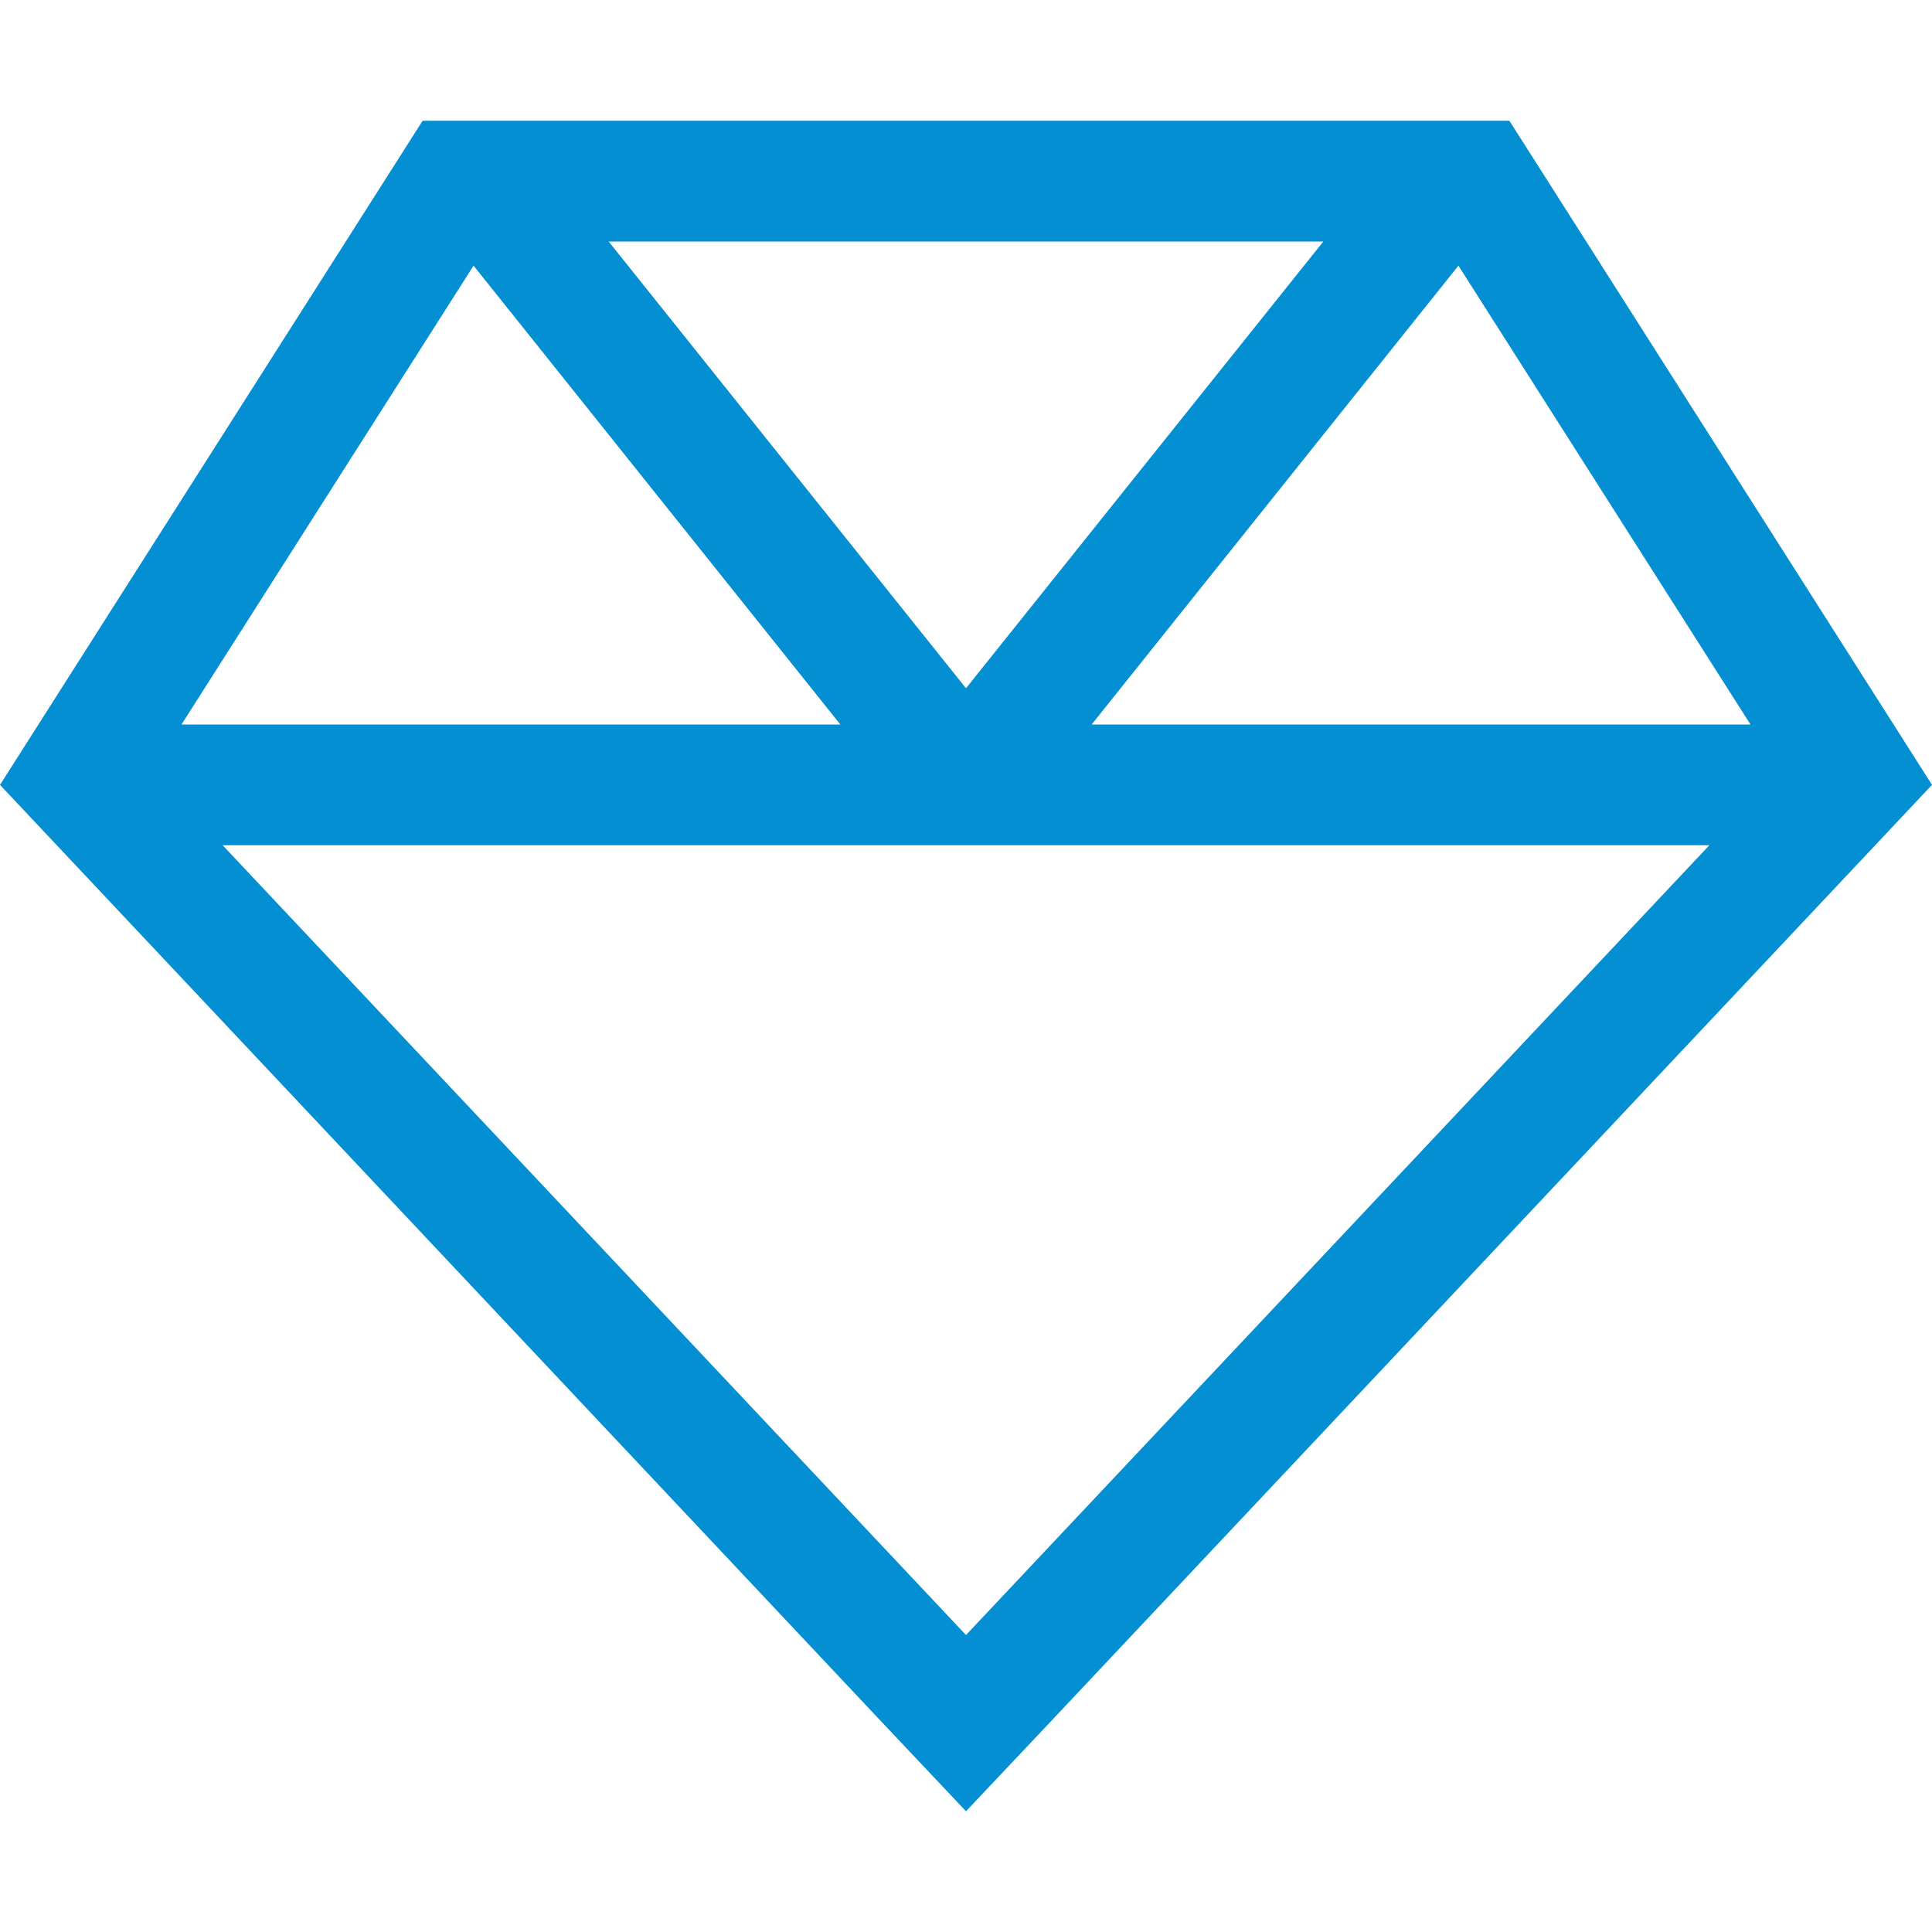
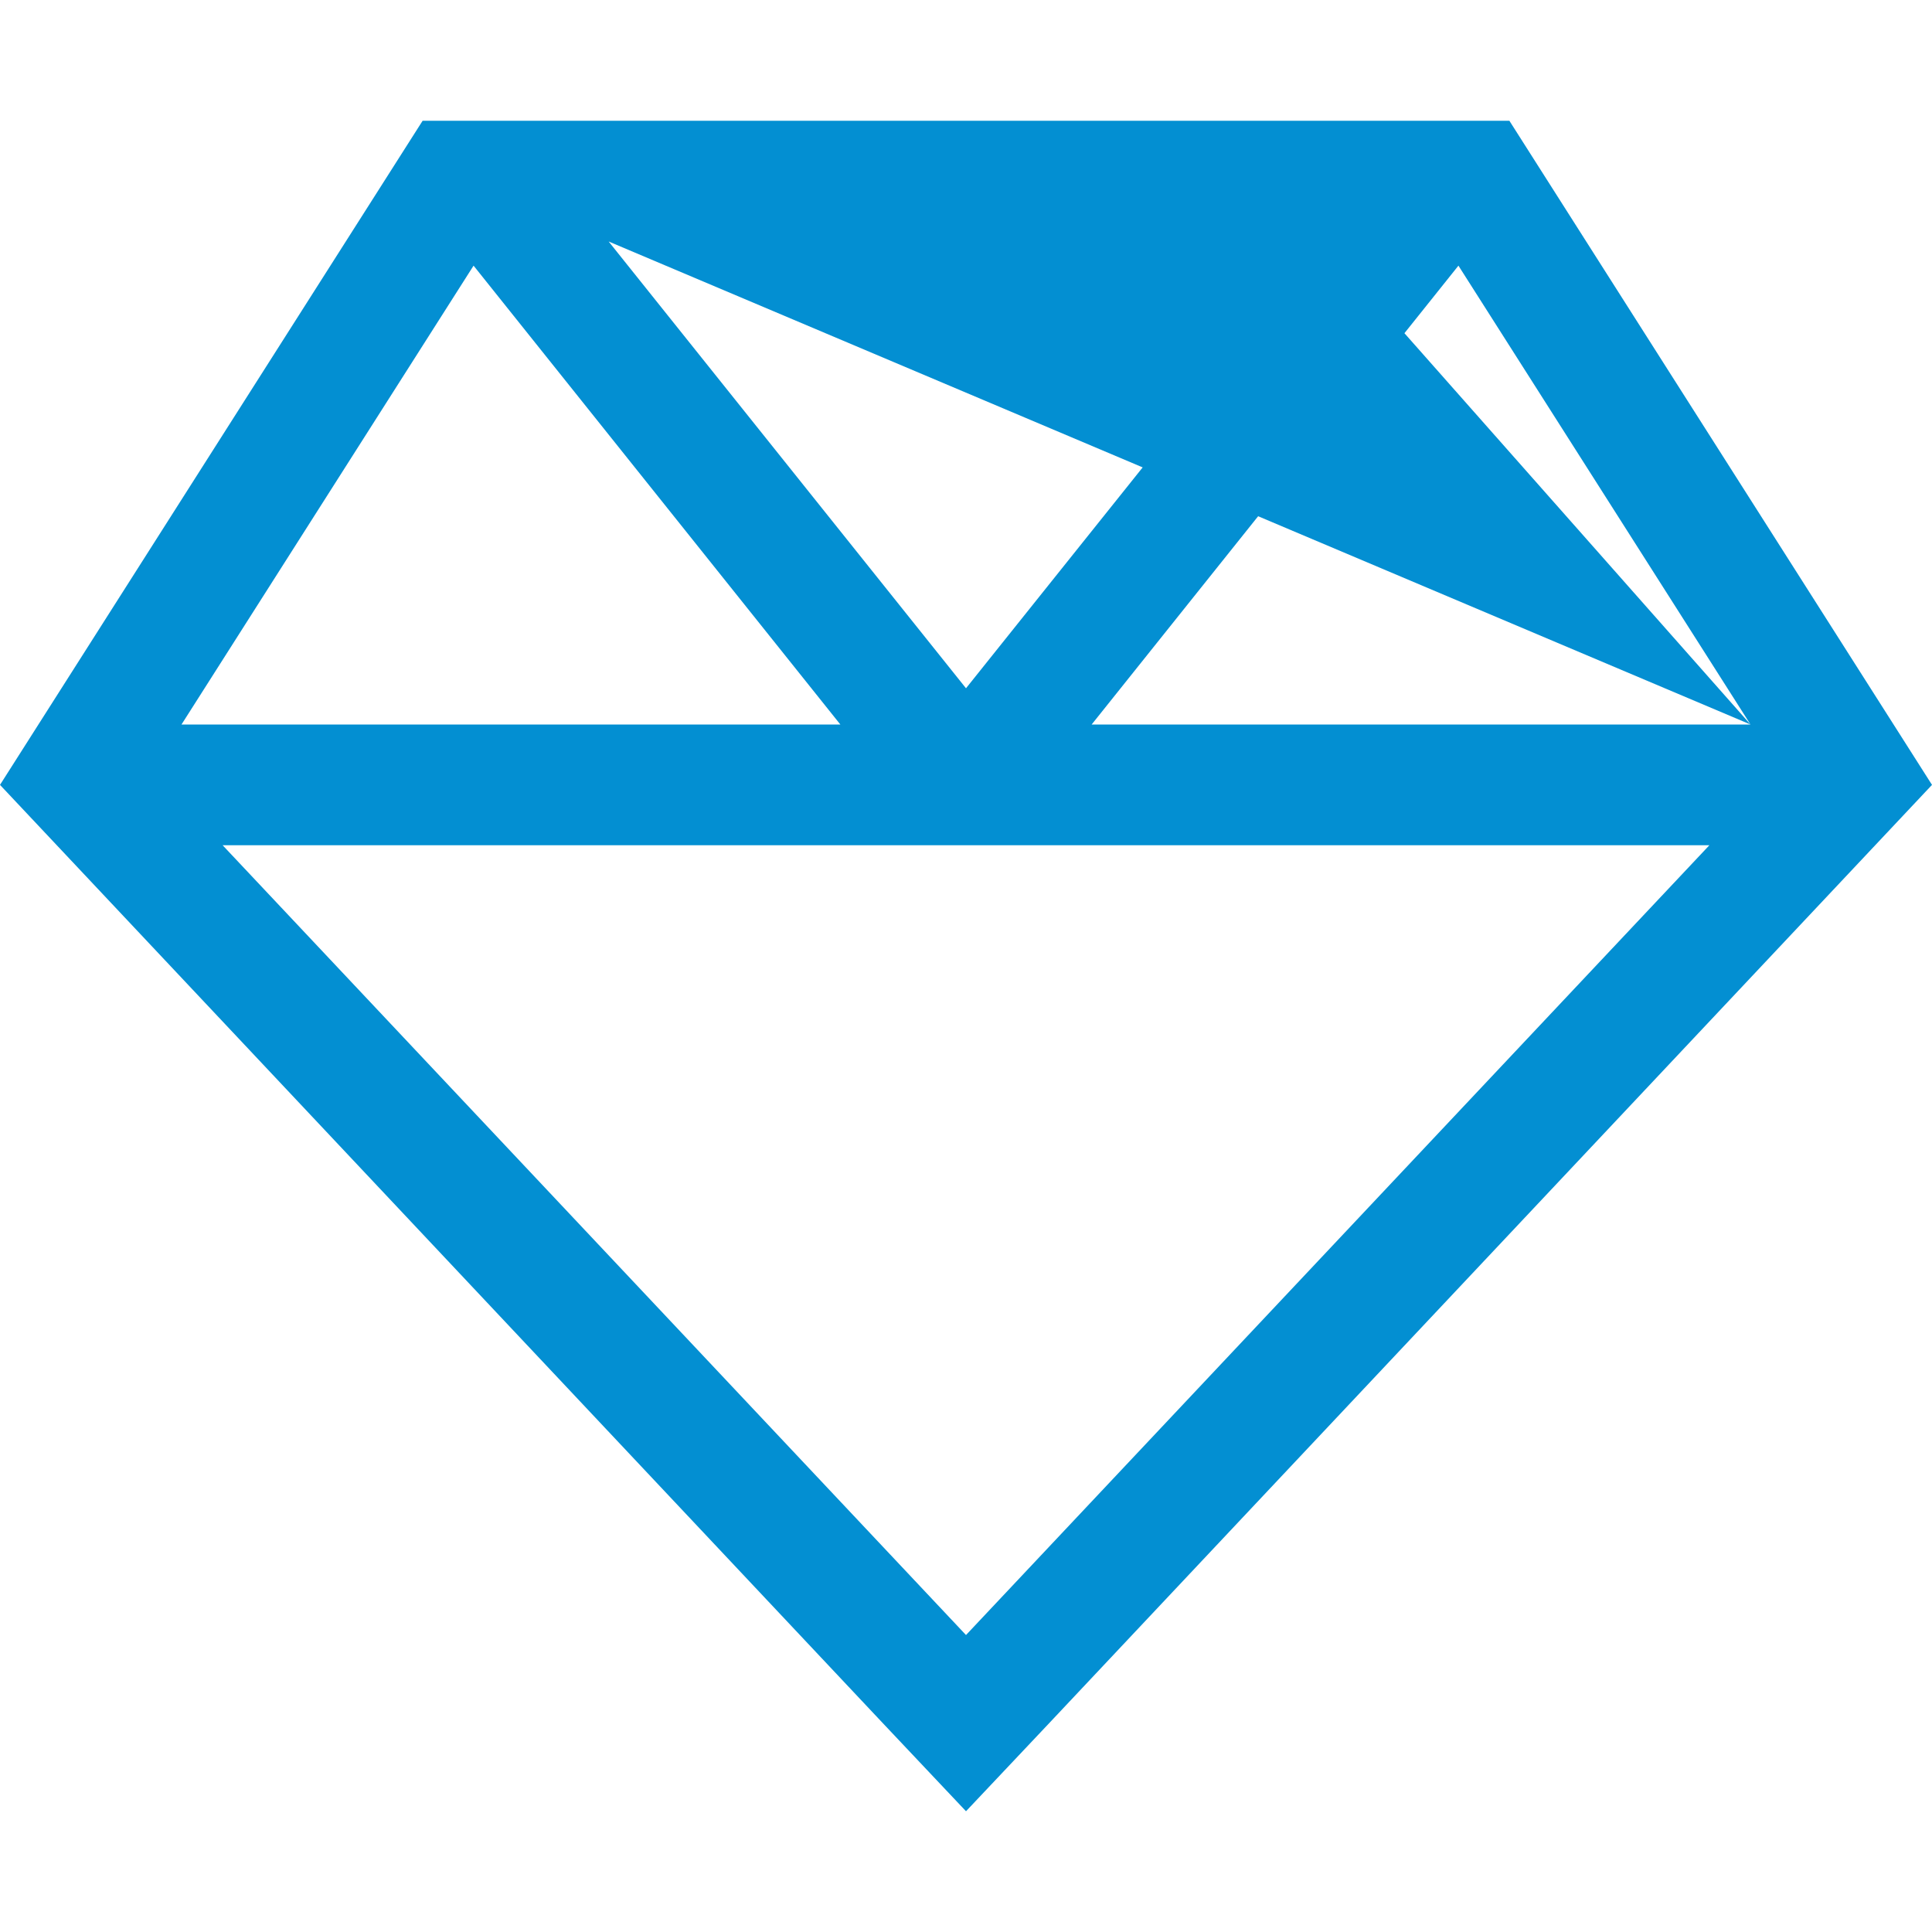
<svg xmlns="http://www.w3.org/2000/svg" viewBox="0 0 512 512" fill="#038FD2">
-   <path d="M278 456.7L256 480l-22-23.3L0 208 112 32l288 0L512 208 278 456.7zM453 224l-197 0L59 224 256 433.3 453 224zm10.9-32L386.5 70.4 289.3 192l174.6 0zM350.7 64L161.3 64 256 182.4 350.7 64zM125.5 70.4L48.1 192l174.6 0L125.5 70.4z" />
+   <path d="M278 456.7L256 480l-22-23.3L0 208 112 32l288 0L512 208 278 456.7zM453 224l-197 0L59 224 256 433.3 453 224zm10.9-32L386.5 70.4 289.3 192l174.6 0zL161.3 64 256 182.4 350.7 64zM125.5 70.4L48.1 192l174.6 0L125.5 70.4z" />
</svg>